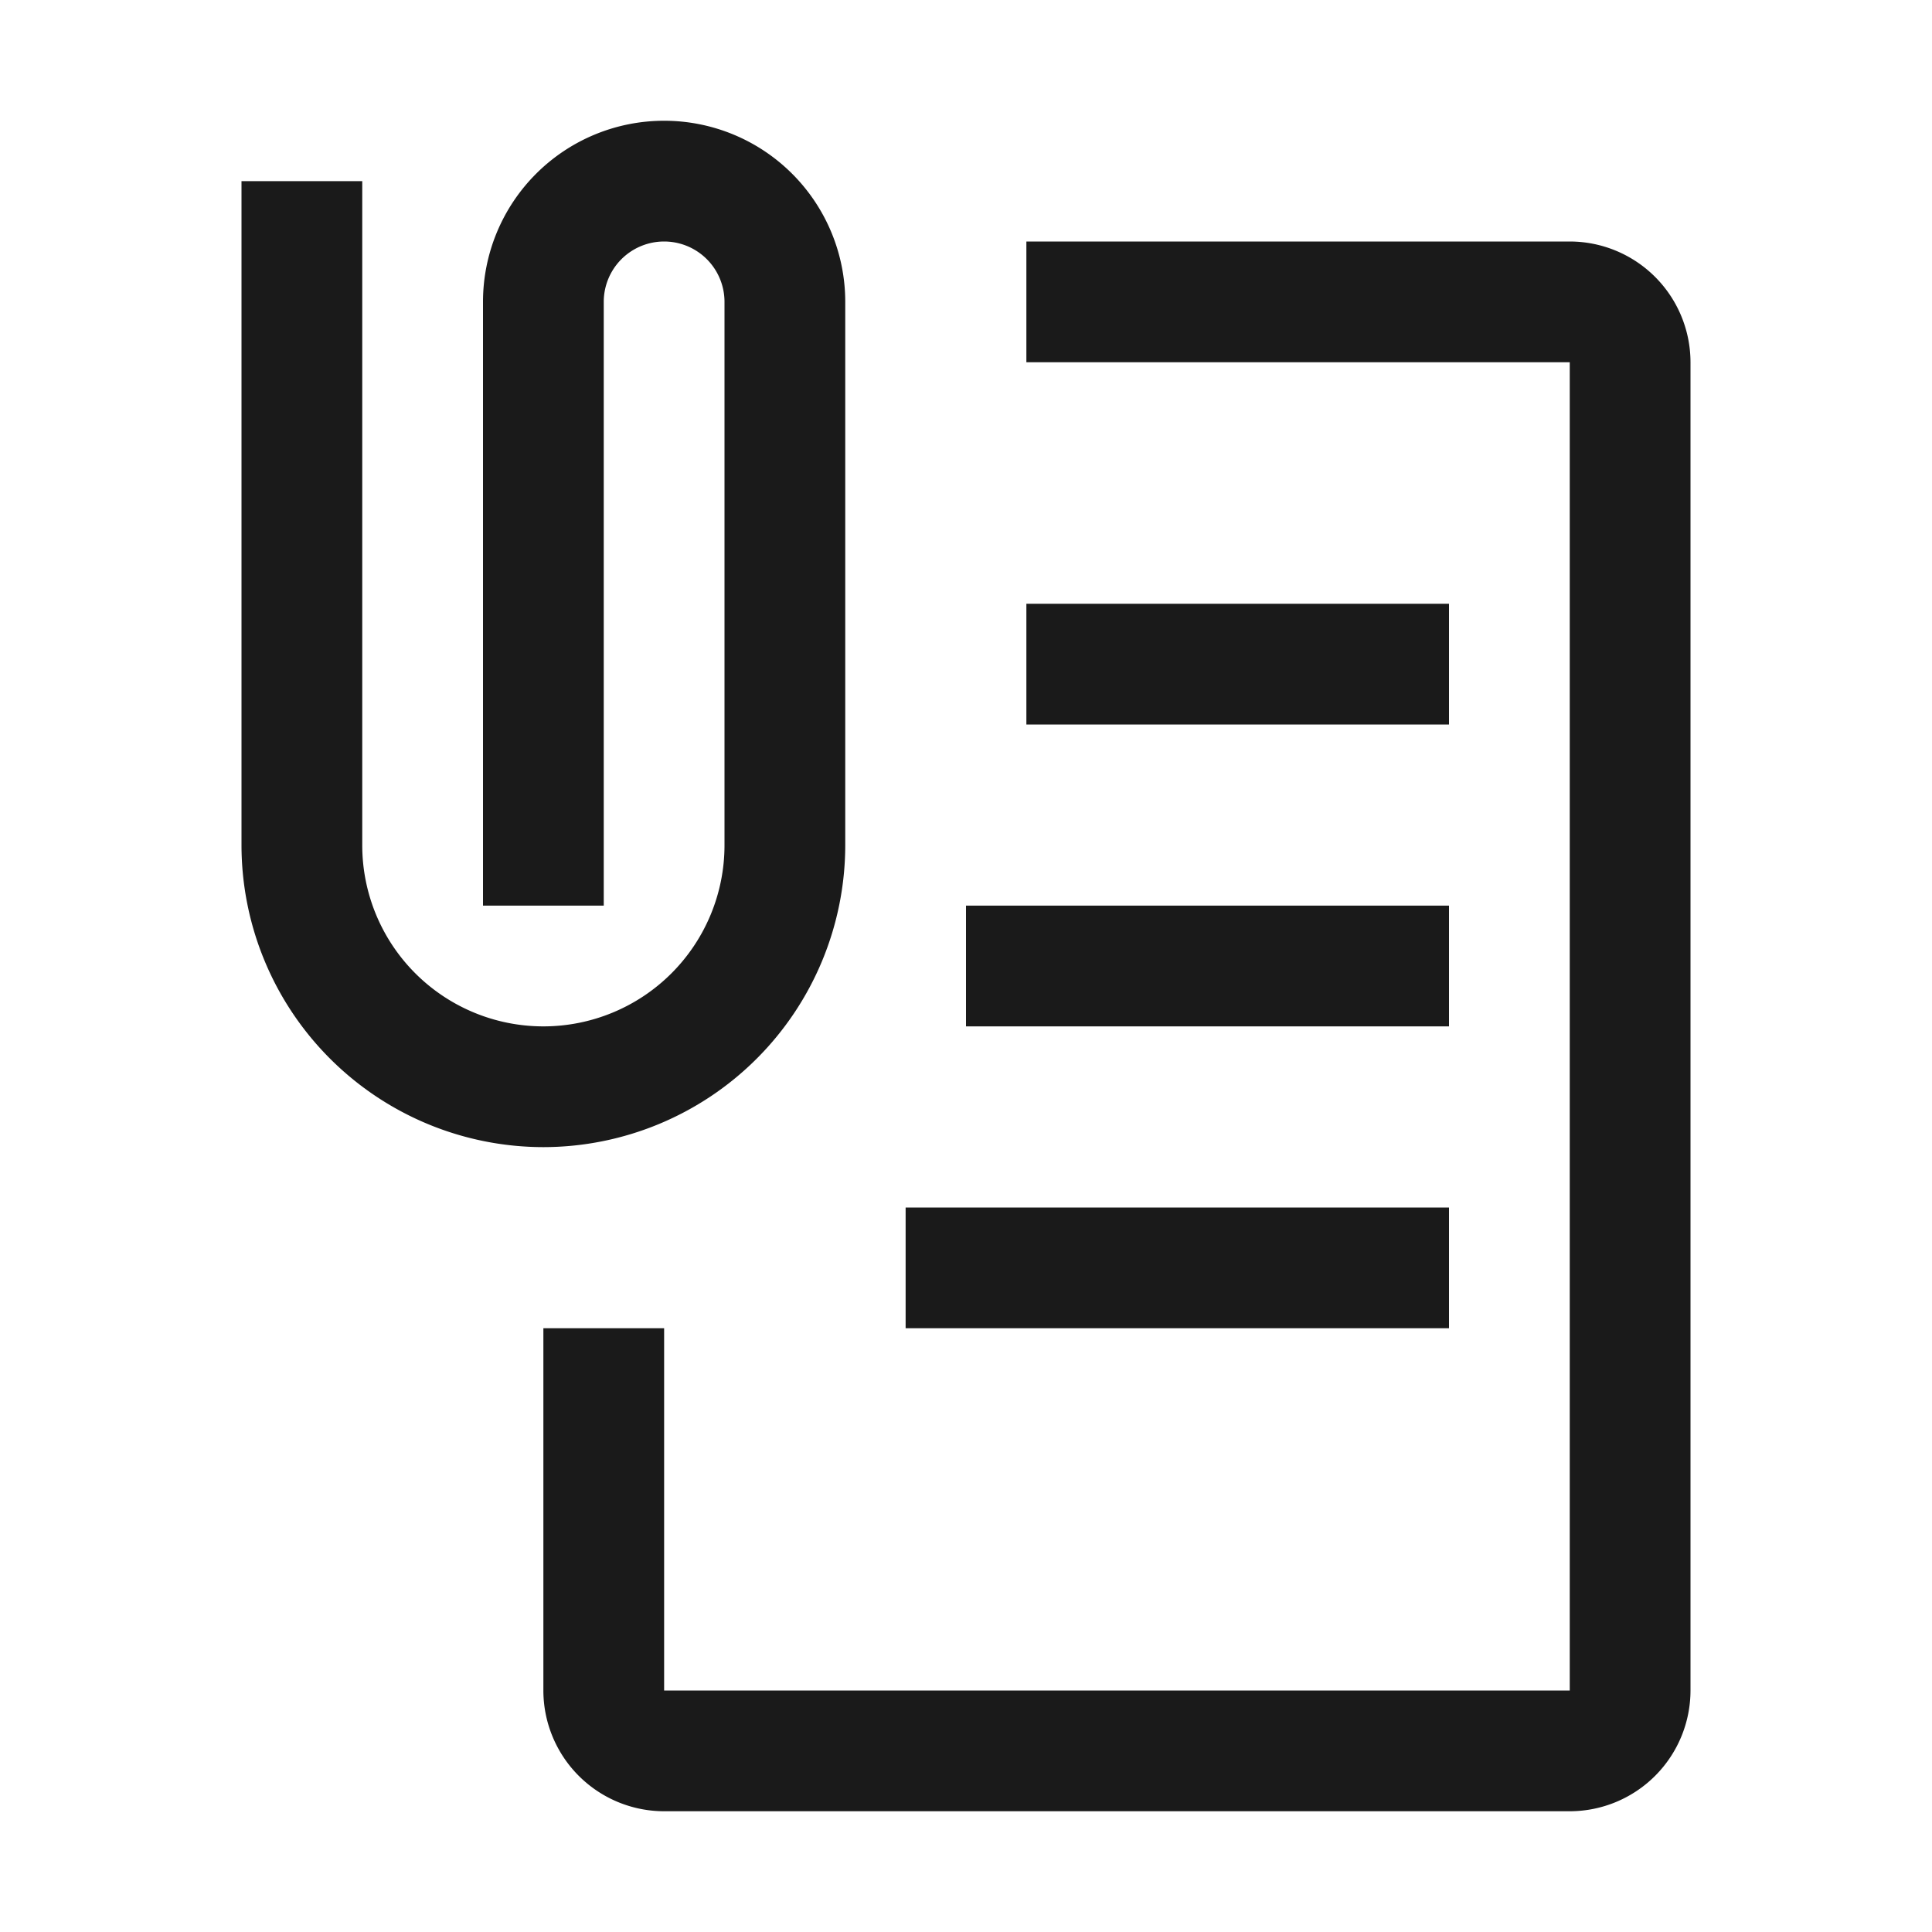
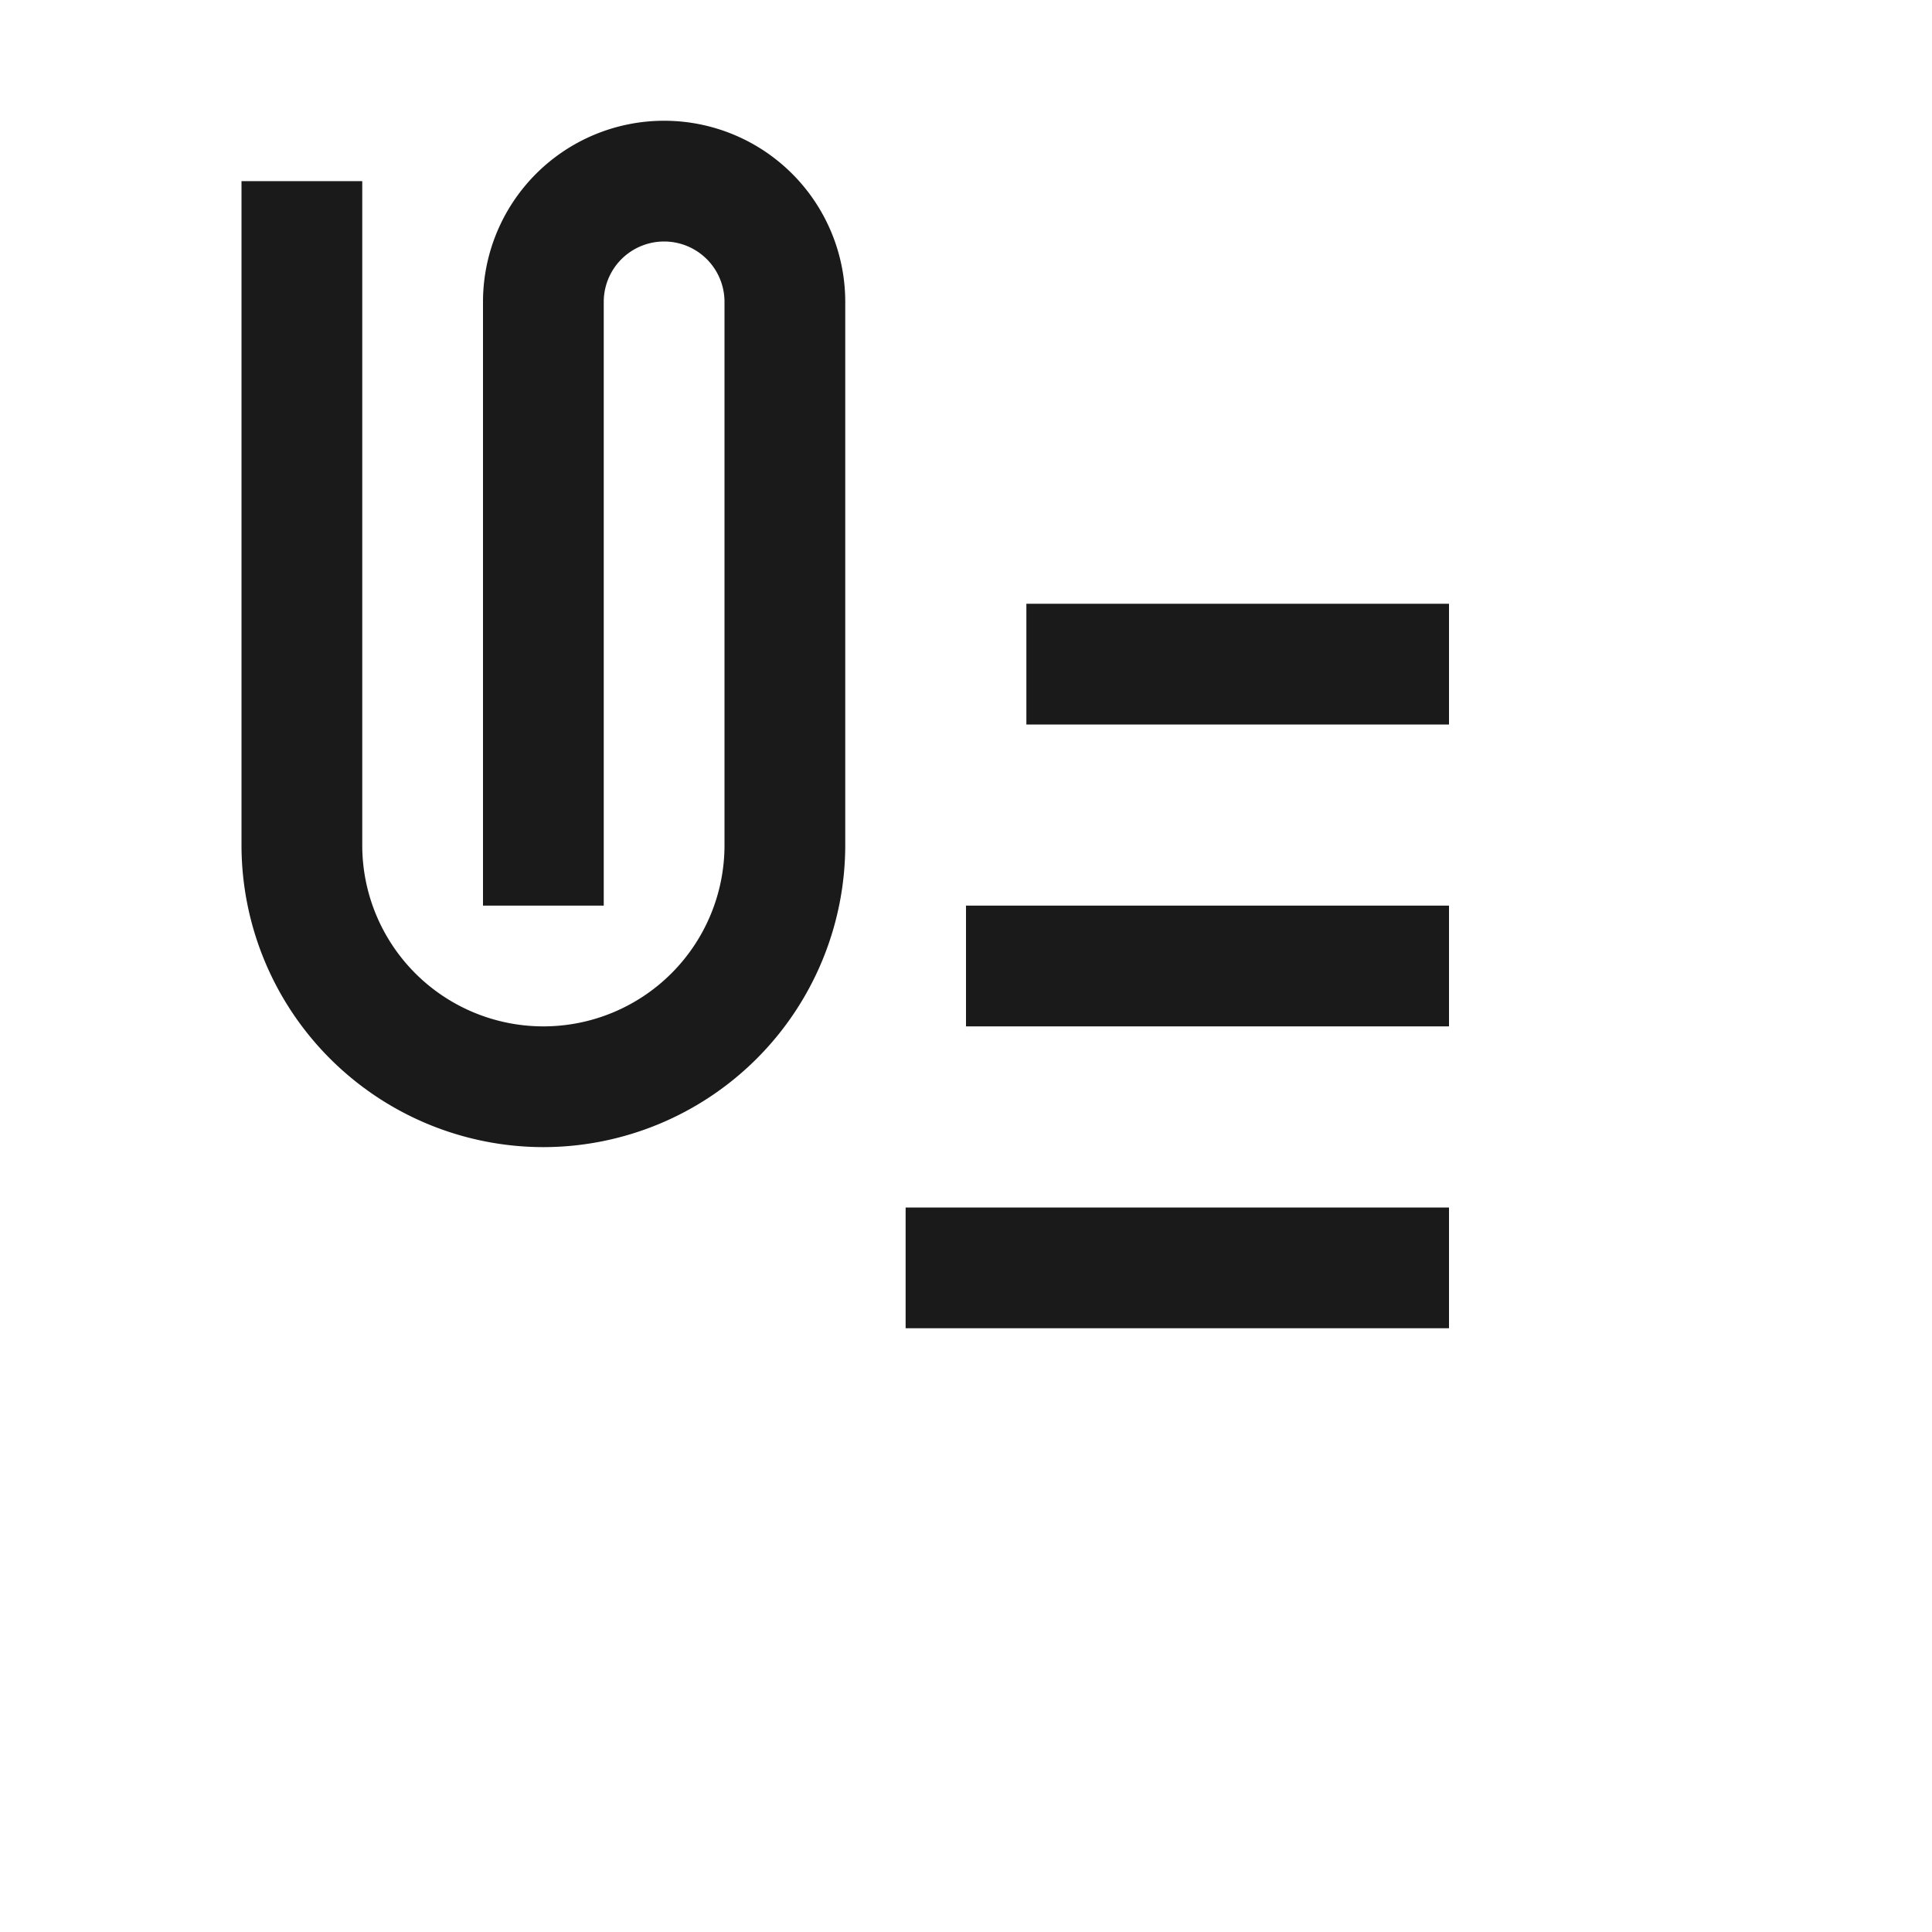
<svg xmlns="http://www.w3.org/2000/svg" aria-hidden="true" role="img" class="iconify iconify--carbon" width="100%" height="100%" preserveAspectRatio="xMidYMid meet" viewBox="0 0 32 32">
-   <path fill="#1a1a1a" d="M26 30H11a2.002 2.002 0 0 1-2-2v-6h2v6h15V6h-9V4h9a2.002 2.002 0 0 1 2 2v22a2.002 2.002 0 0 1-2 2Z" />
  <path fill="#1a1a1a" d="M17 10h7v2h-7zm-1 5h8v2h-8zm-1 5h9v2h-9zm-6-1a5.005 5.005 0 0 1-5-5V3h2v11a3 3 0 0 0 6 0V5a1 1 0 0 0-2 0v10H8V5a3 3 0 0 1 6 0v9a5.005 5.005 0 0 1-5 5z" />
</svg>